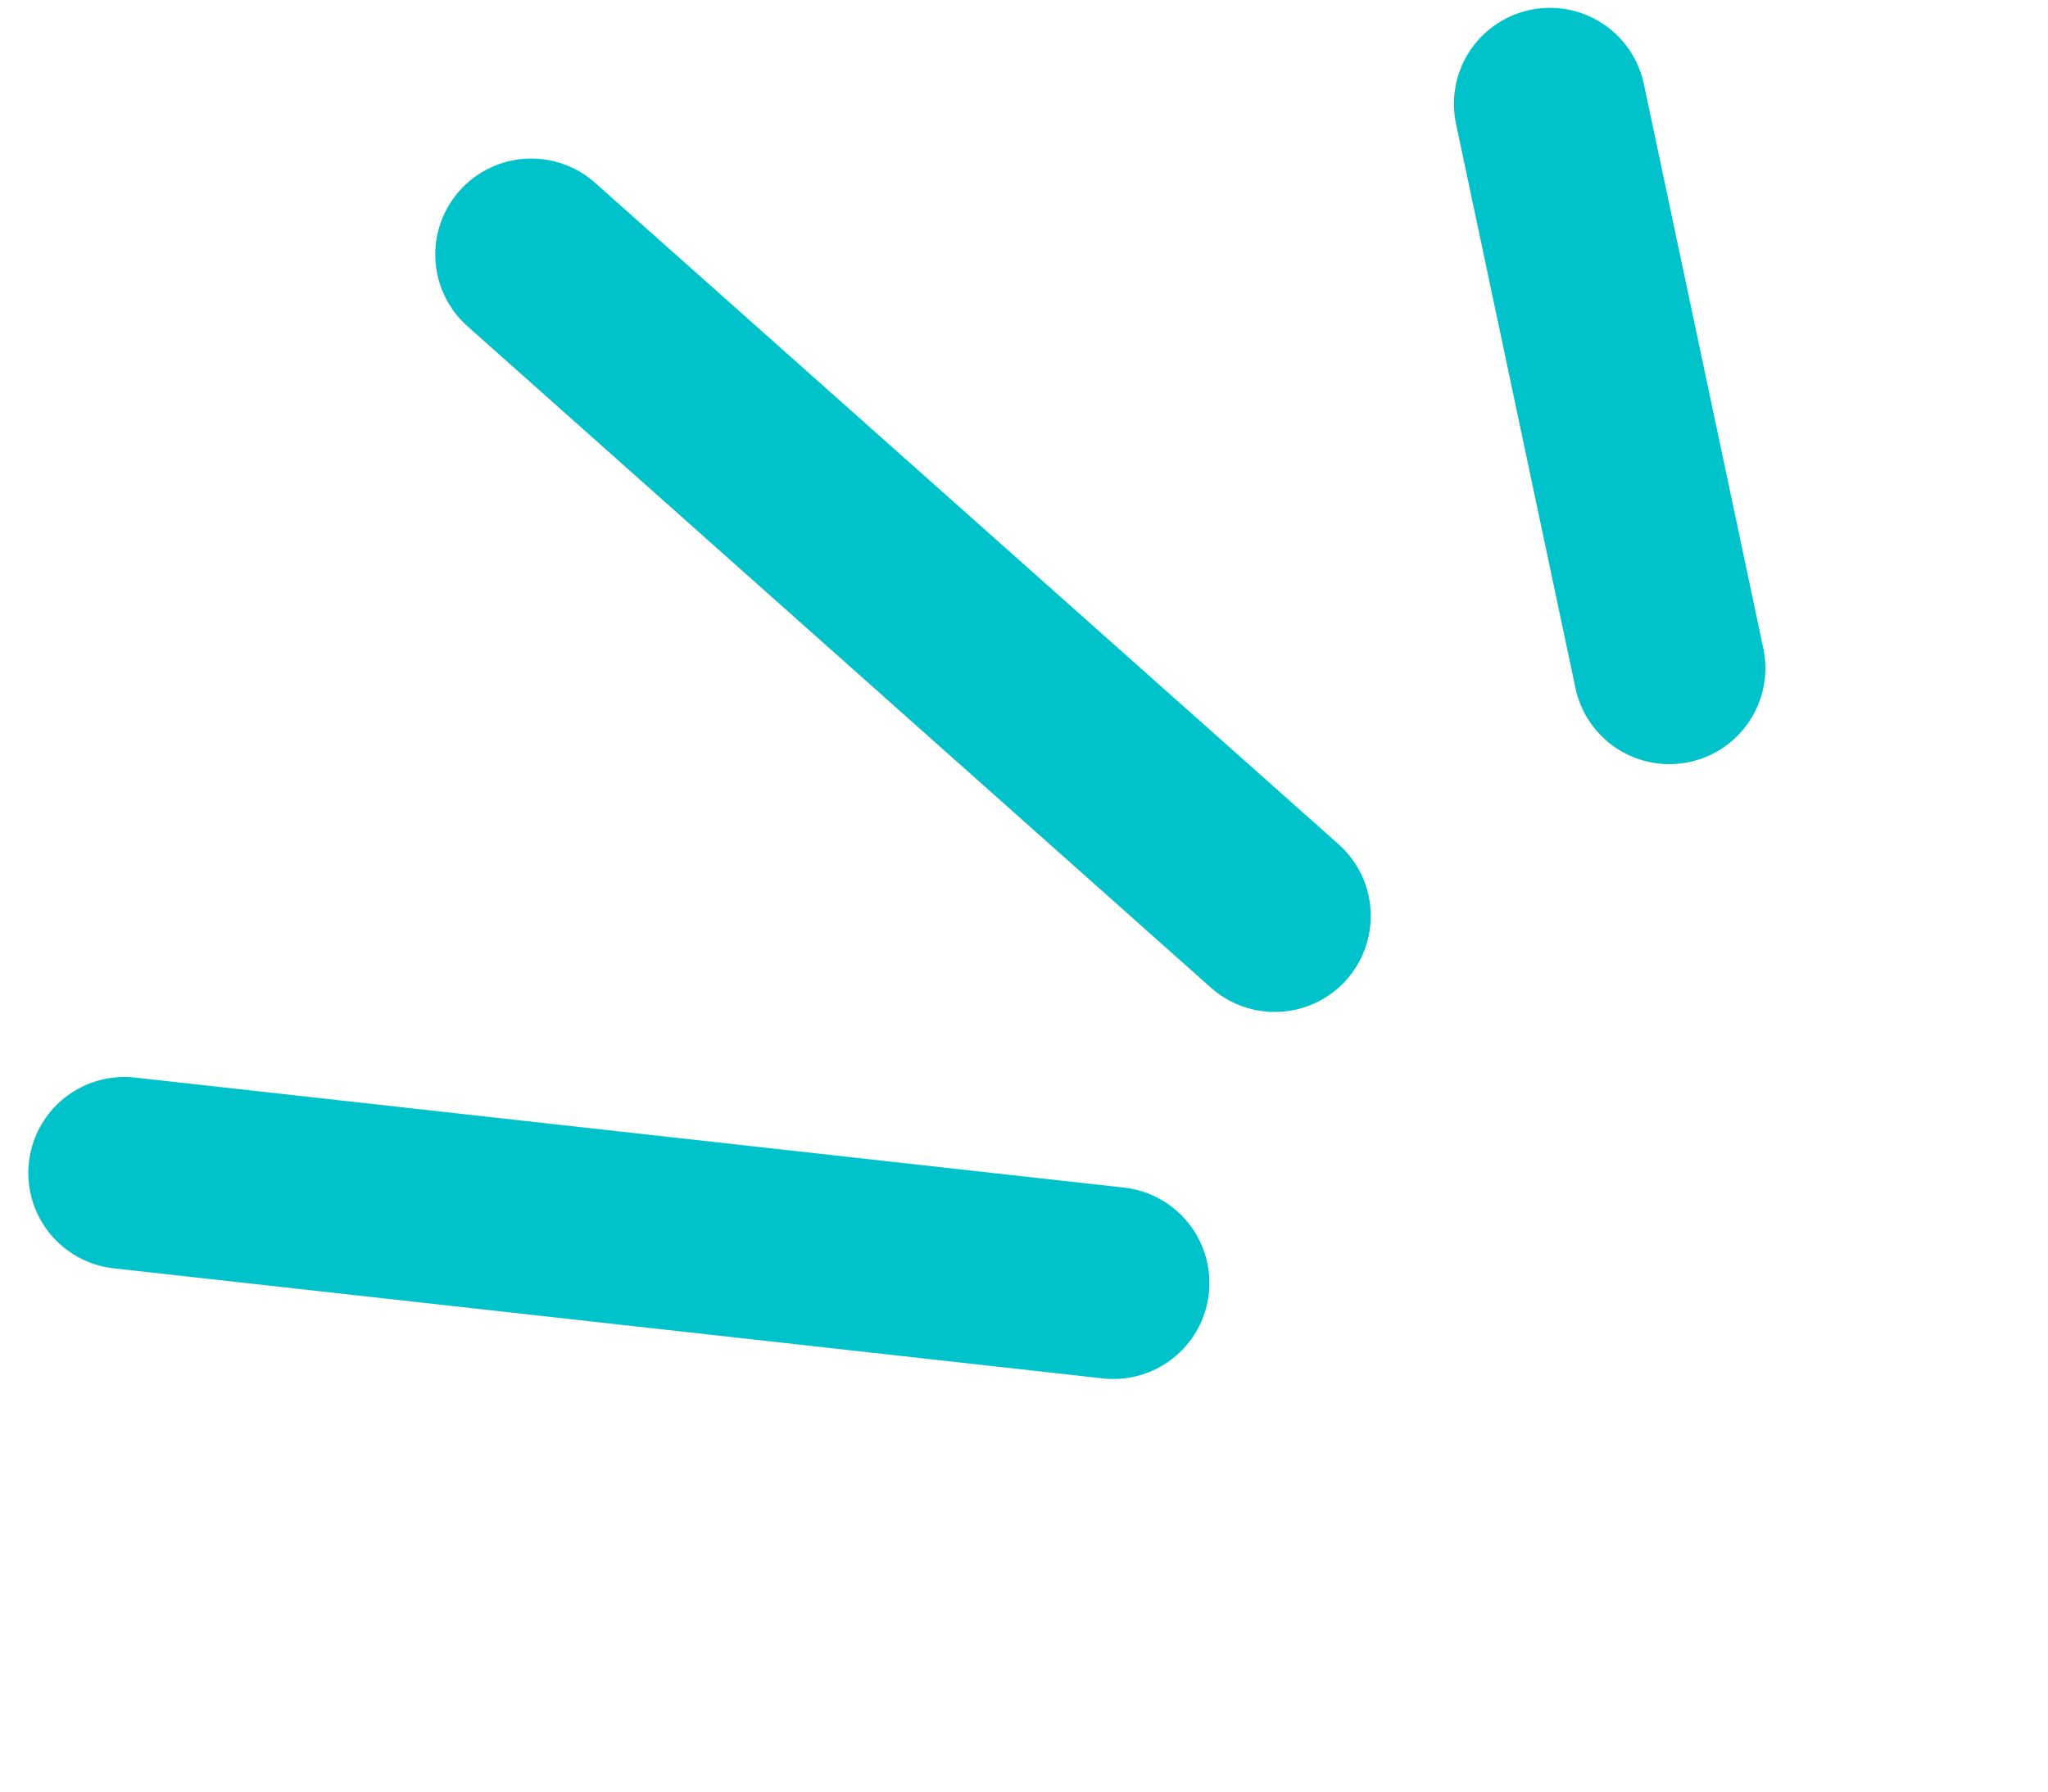
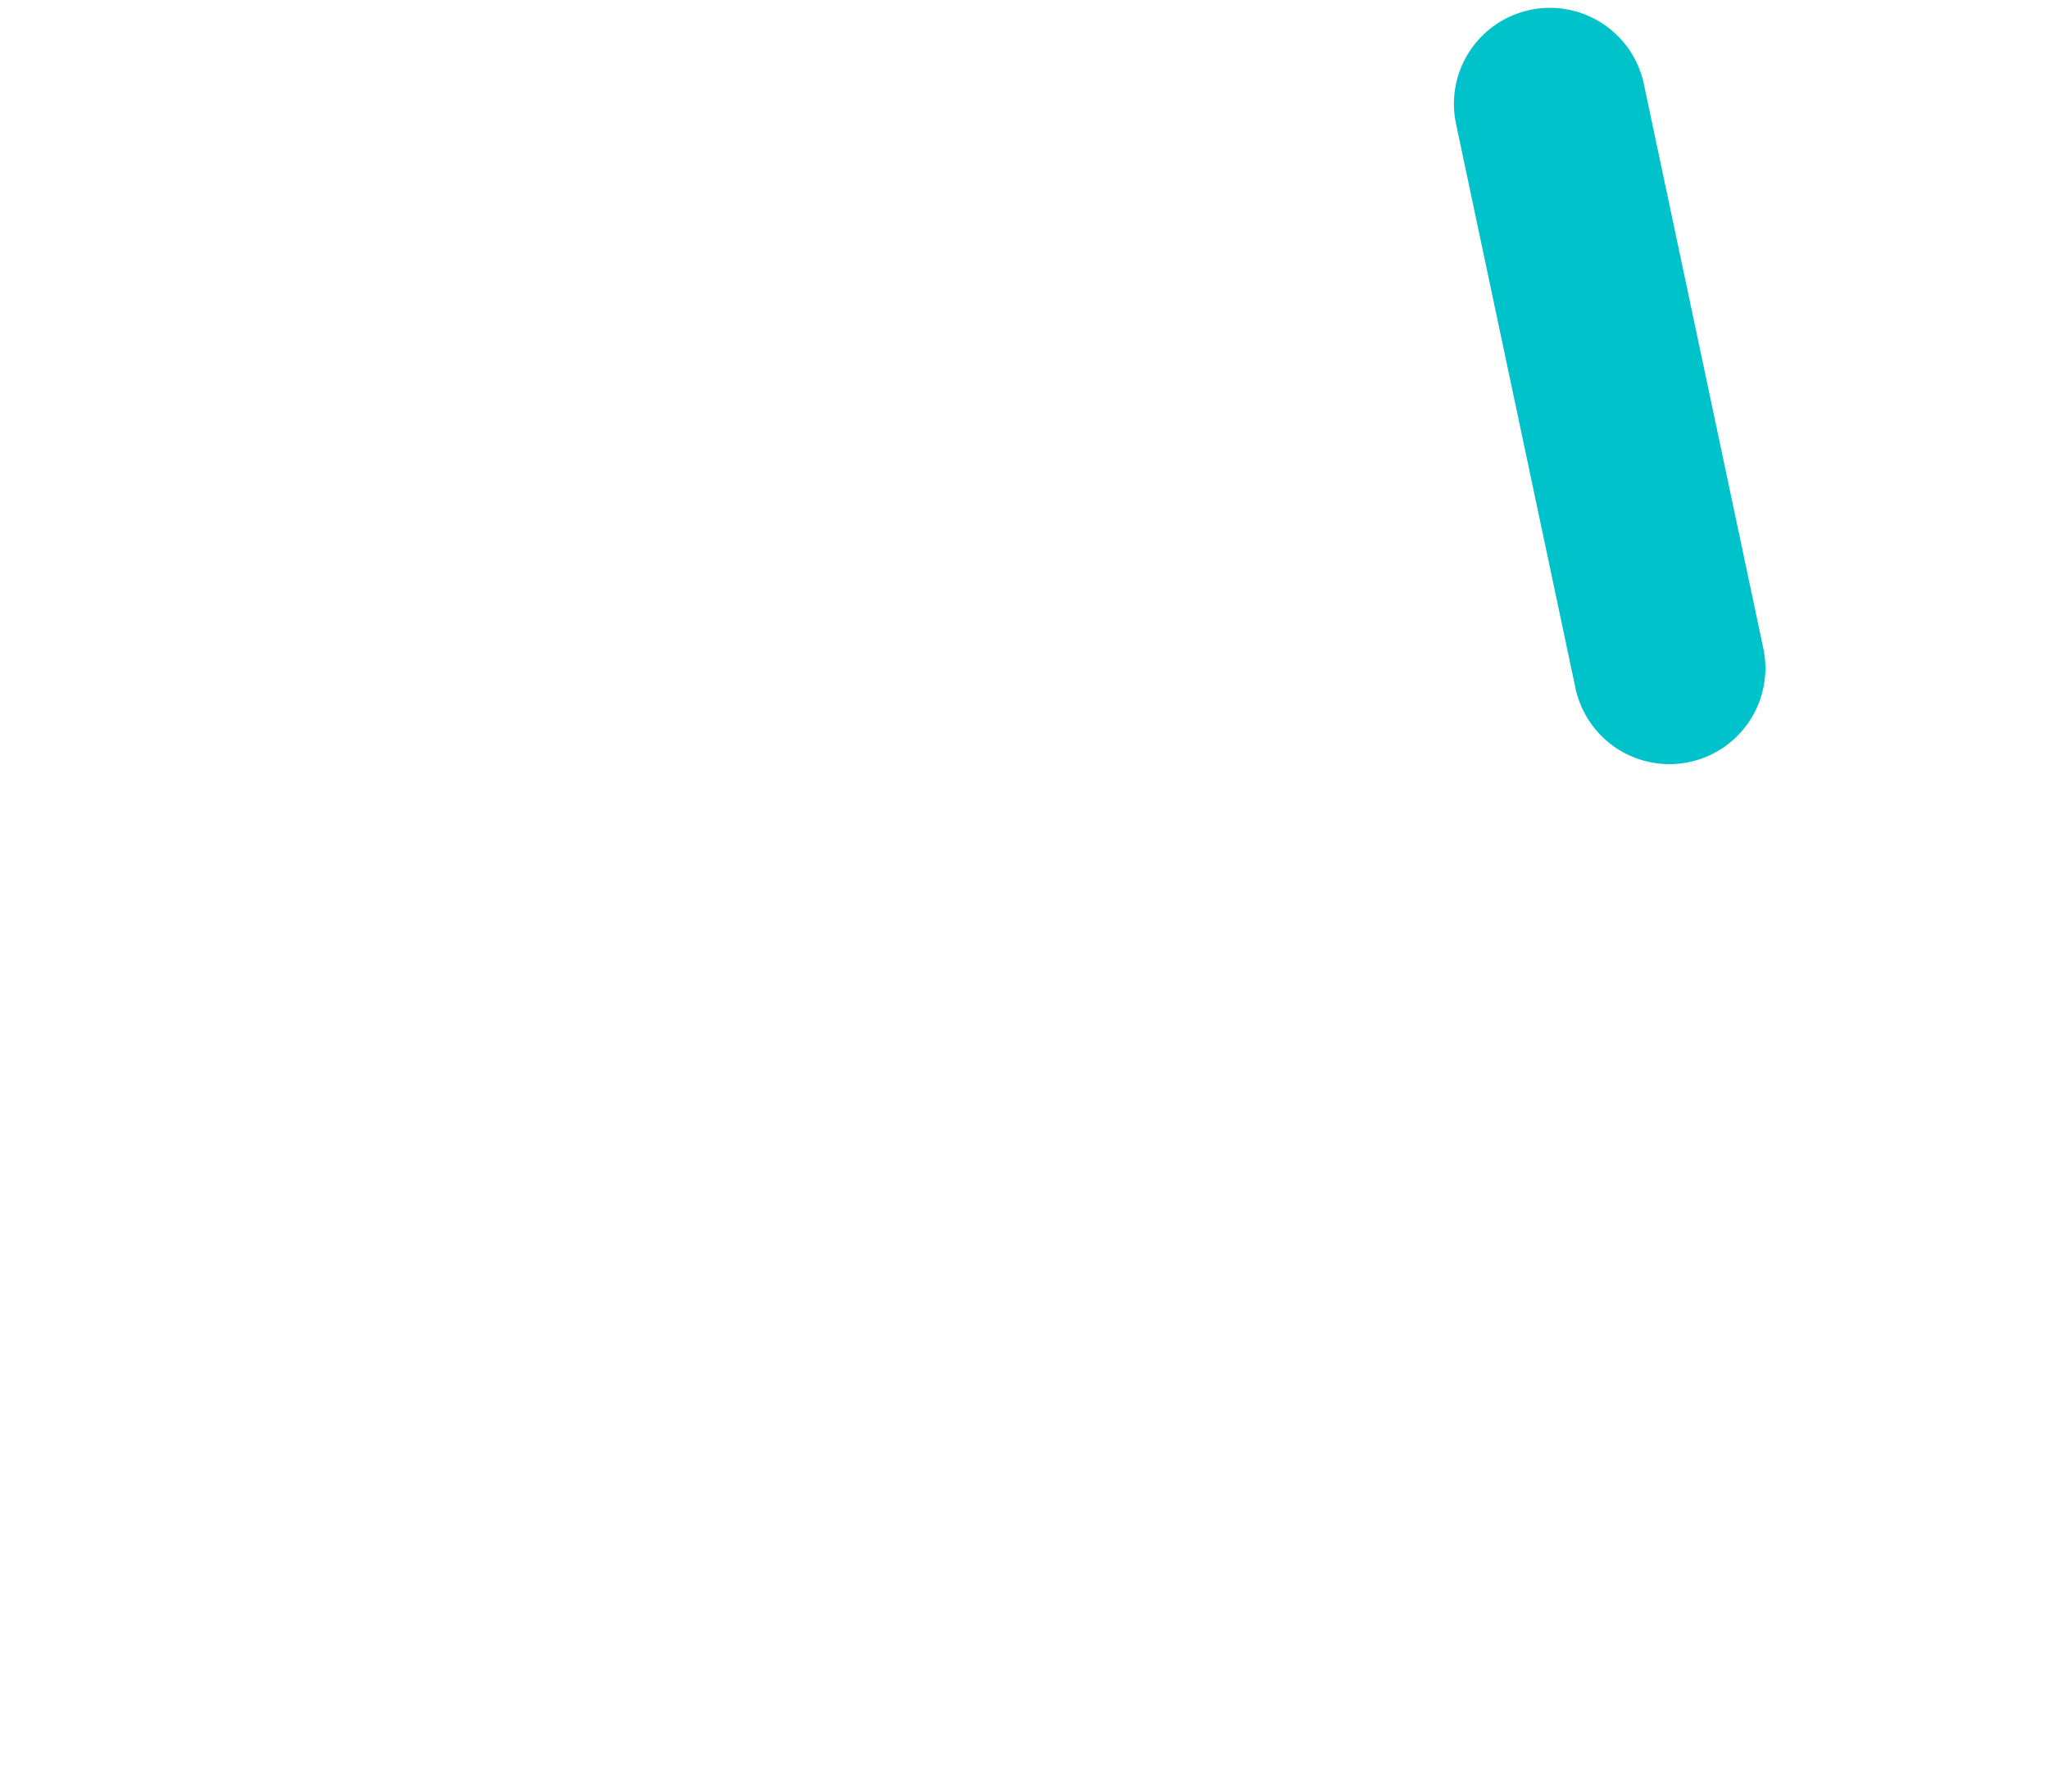
<svg xmlns="http://www.w3.org/2000/svg" width="64" height="56" viewBox="0 0 64 56" fill="none">
  <path d="M48.435 3.245L52.168 20.885" stroke="#00C2CB" stroke-width="6" stroke-linecap="round" />
-   <path d="M16.602 7.956L39.836 28.631" stroke="#00C2CB" stroke-width="6" stroke-linecap="round" />
-   <path d="M3.885 36.663L34.794 40.103" stroke="#00C2CB" stroke-width="6" stroke-linecap="round" />
</svg>